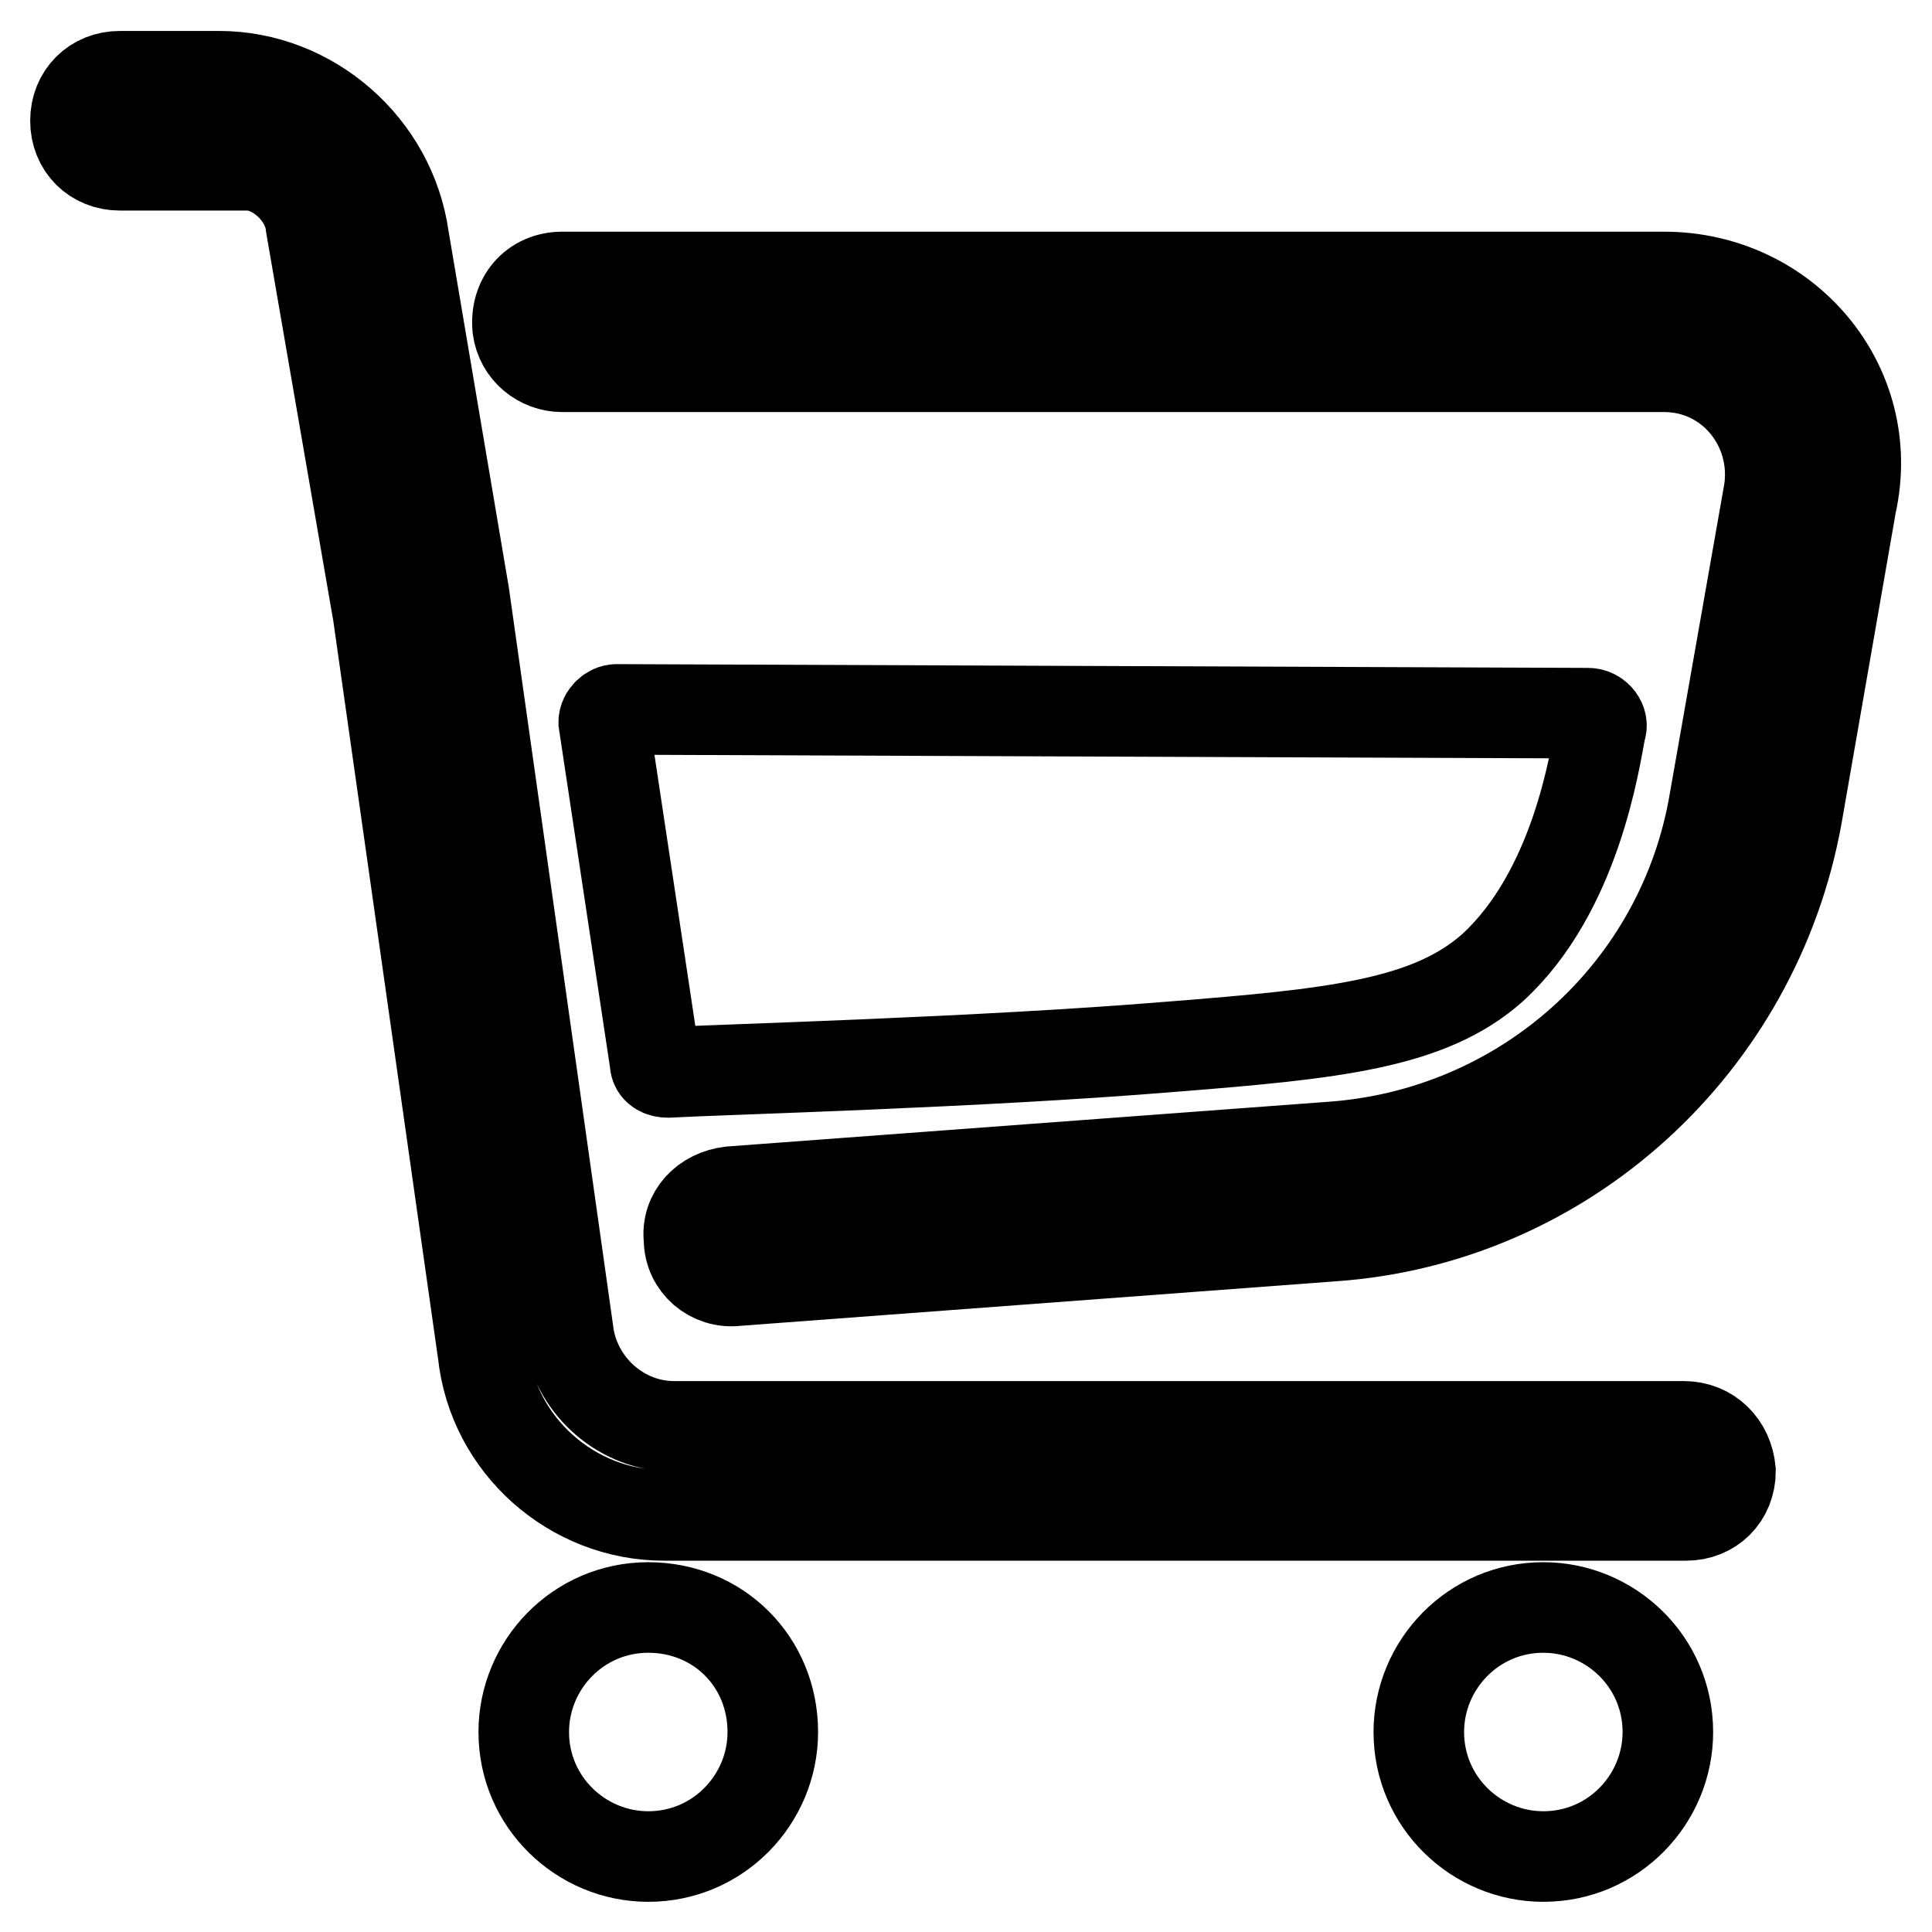
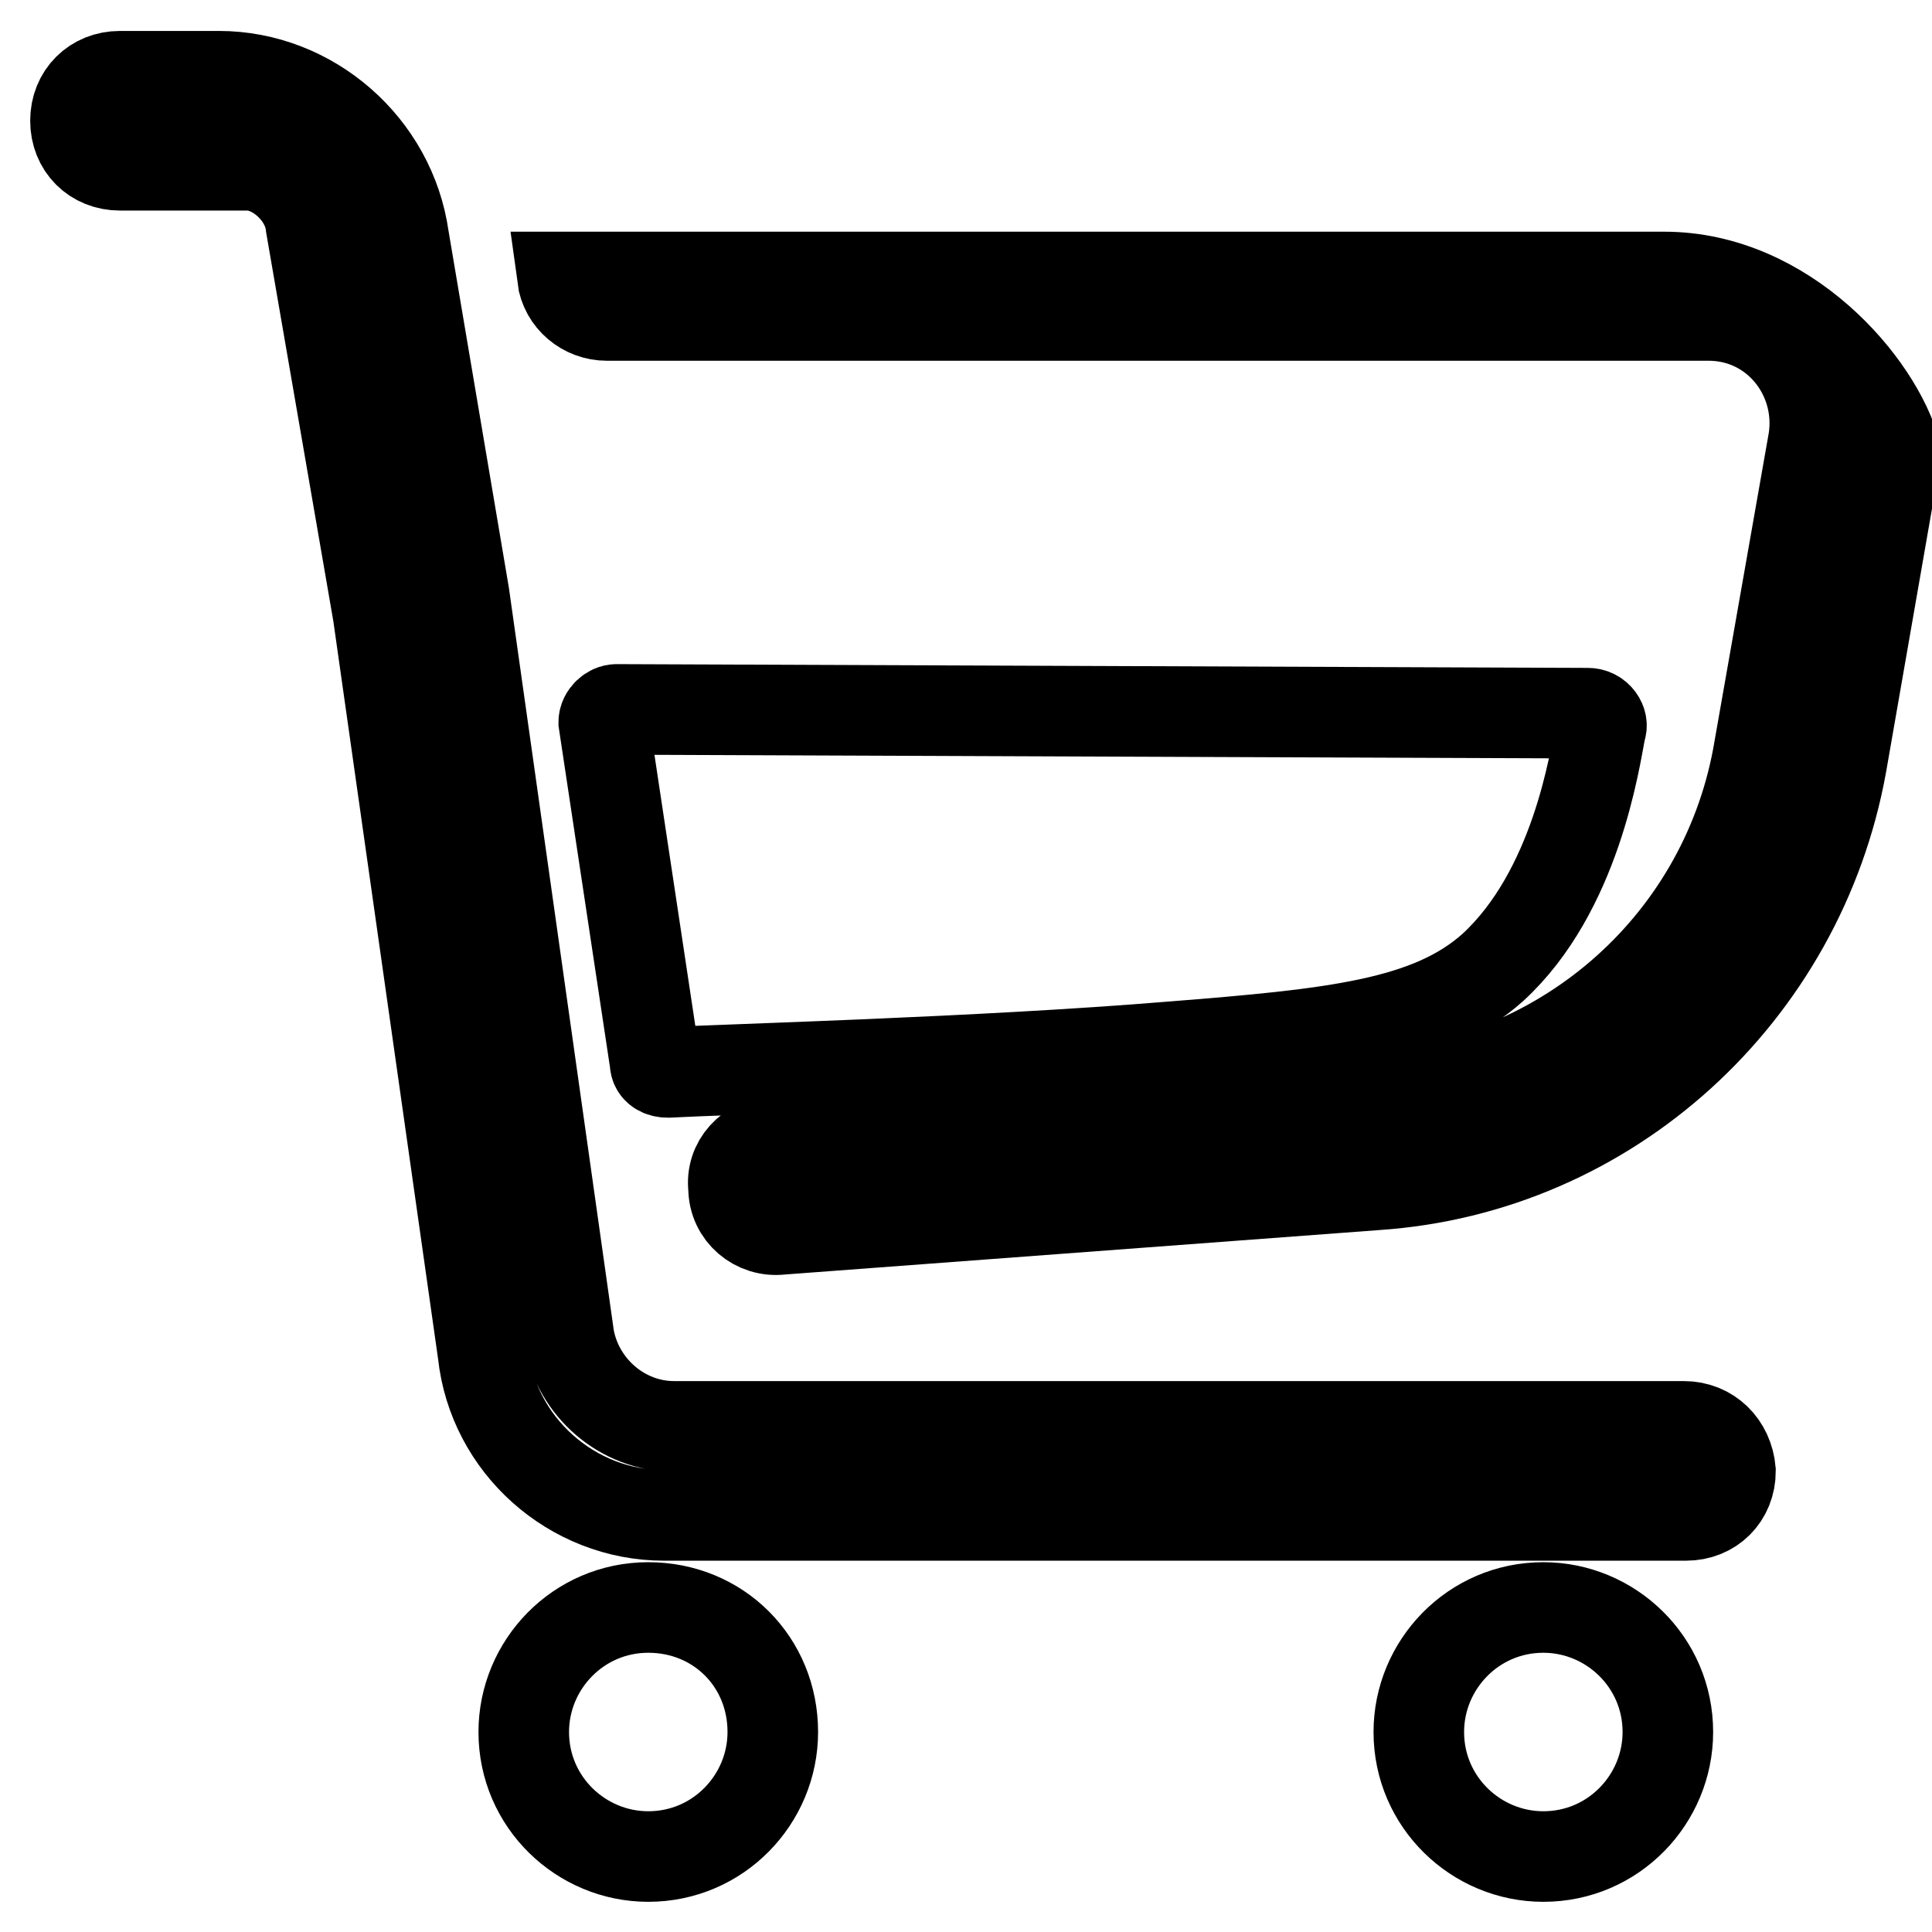
<svg xmlns="http://www.w3.org/2000/svg" version="1.1" x="0px" y="0px" viewBox="0 0 256 256" enable-background="new 0 0 256 256" xml:space="preserve">
  <g>
-     <path stroke-width="12" fill-opacity="0" stroke="#000000" d="M220.5,36.7h-146c-3.8,0-6.3,3-5.9,6.8c0.4,3,3,5.1,5.9,5.1h146c8.9,0,15.2,8,13.9,16.5l-7.2,40.9 c-4.2,25.3-25.3,44.3-51.1,46l-79.3,5.9c-3.4,0.4-5.9,3-5.5,6.3c0,3.4,3,5.9,6.3,5.5l78.9-5.9c30.8-2.1,56.1-25.3,61.6-55.7 l7.2-41.3C248.8,51,236.6,36.7,220.5,36.7z M204.5,213c-9.3,0-16.5,7.6-16.5,16.5c0,9.3,7.6,16.5,16.5,16.5 c9.3,0,16.5-7.6,16.5-16.5C221,220.2,213.4,213,204.5,213z M85.9,213c-9.3,0-16.5,7.6-16.5,16.5c0,9.3,7.6,16.5,16.5,16.5 c9.3,0,16.5-7.6,16.5-16.5C102.4,220.2,95.2,213,85.9,213z M223.1,189H89.3c-6.8,0-12.7-5.1-13.9-11.8L61.5,78.8l-8-47.3 C51.8,19.4,41.2,10.1,29,10.1H15.9c-3.4,0-5.9,2.5-5.9,5.9c0,3.4,2.5,5.9,5.9,5.9c6.8,0,16.9,0,16.9,0c3.8,0,8,3.8,8.4,8l8.9,51.5 L64,179.3c1.3,12.2,11.8,21.5,24,21.5h135.4c3.4,0,5.9-2.5,5.9-5.9l0,0C229,191.5,226.5,189,223.1,189z M88.5,142.1 c7.2-0.4,41.3-1.3,66.7-3.4c21.5-1.7,34.2-3,42.6-10.5c11-10.1,13.5-27.4,14.3-31.6c0.4-0.8-0.4-2.1-1.7-2.1L81.7,94 c-0.8,0-1.7,0.8-1.7,1.7l6.8,45.1C86.8,141.7,87.6,142.1,88.5,142.1z" />
+     <path stroke-width="12" fill-opacity="0" stroke="#000000" d="M220.5,36.7h-146c0.4,3,3,5.1,5.9,5.1h146c8.9,0,15.2,8,13.9,16.5l-7.2,40.9 c-4.2,25.3-25.3,44.3-51.1,46l-79.3,5.9c-3.4,0.4-5.9,3-5.5,6.3c0,3.4,3,5.9,6.3,5.5l78.9-5.9c30.8-2.1,56.1-25.3,61.6-55.7 l7.2-41.3C248.8,51,236.6,36.7,220.5,36.7z M204.5,213c-9.3,0-16.5,7.6-16.5,16.5c0,9.3,7.6,16.5,16.5,16.5 c9.3,0,16.5-7.6,16.5-16.5C221,220.2,213.4,213,204.5,213z M85.9,213c-9.3,0-16.5,7.6-16.5,16.5c0,9.3,7.6,16.5,16.5,16.5 c9.3,0,16.5-7.6,16.5-16.5C102.4,220.2,95.2,213,85.9,213z M223.1,189H89.3c-6.8,0-12.7-5.1-13.9-11.8L61.5,78.8l-8-47.3 C51.8,19.4,41.2,10.1,29,10.1H15.9c-3.4,0-5.9,2.5-5.9,5.9c0,3.4,2.5,5.9,5.9,5.9c6.8,0,16.9,0,16.9,0c3.8,0,8,3.8,8.4,8l8.9,51.5 L64,179.3c1.3,12.2,11.8,21.5,24,21.5h135.4c3.4,0,5.9-2.5,5.9-5.9l0,0C229,191.5,226.5,189,223.1,189z M88.5,142.1 c7.2-0.4,41.3-1.3,66.7-3.4c21.5-1.7,34.2-3,42.6-10.5c11-10.1,13.5-27.4,14.3-31.6c0.4-0.8-0.4-2.1-1.7-2.1L81.7,94 c-0.8,0-1.7,0.8-1.7,1.7l6.8,45.1C86.8,141.7,87.6,142.1,88.5,142.1z" />
  </g>
</svg>